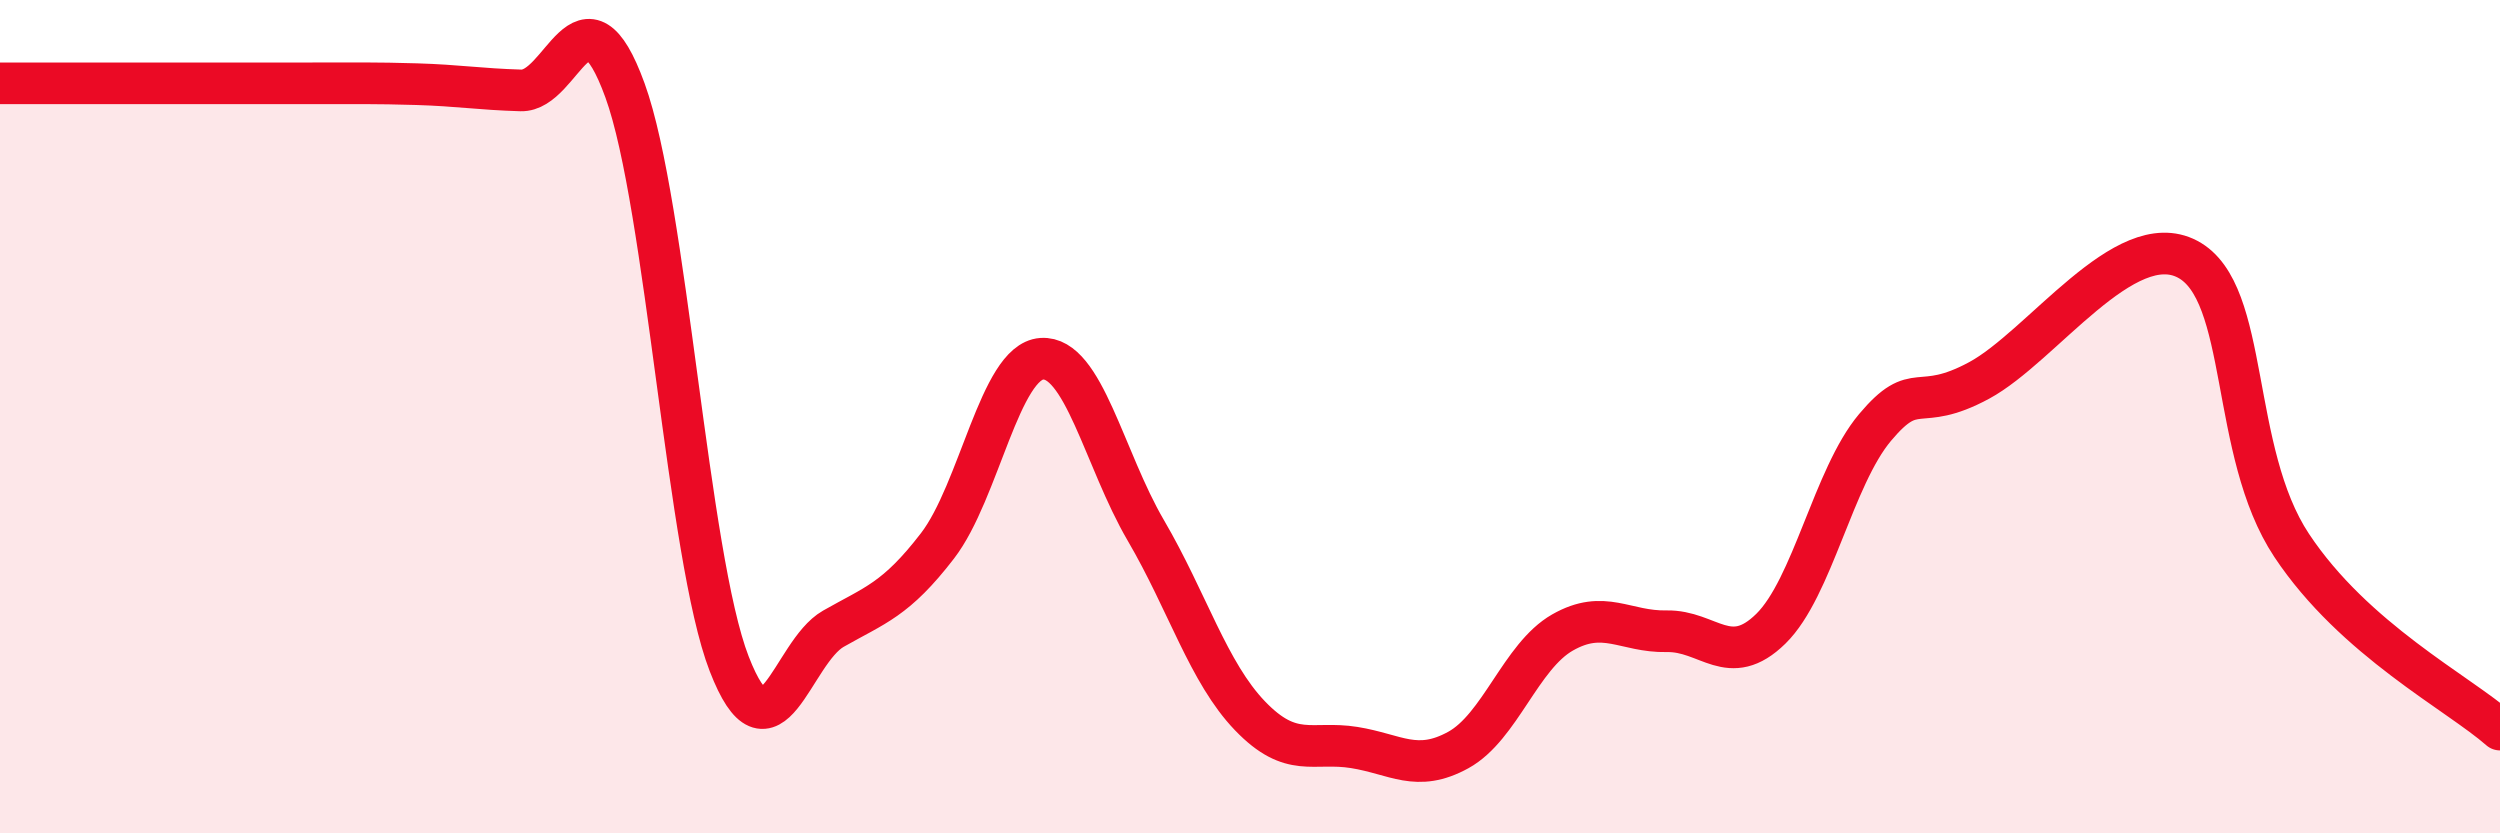
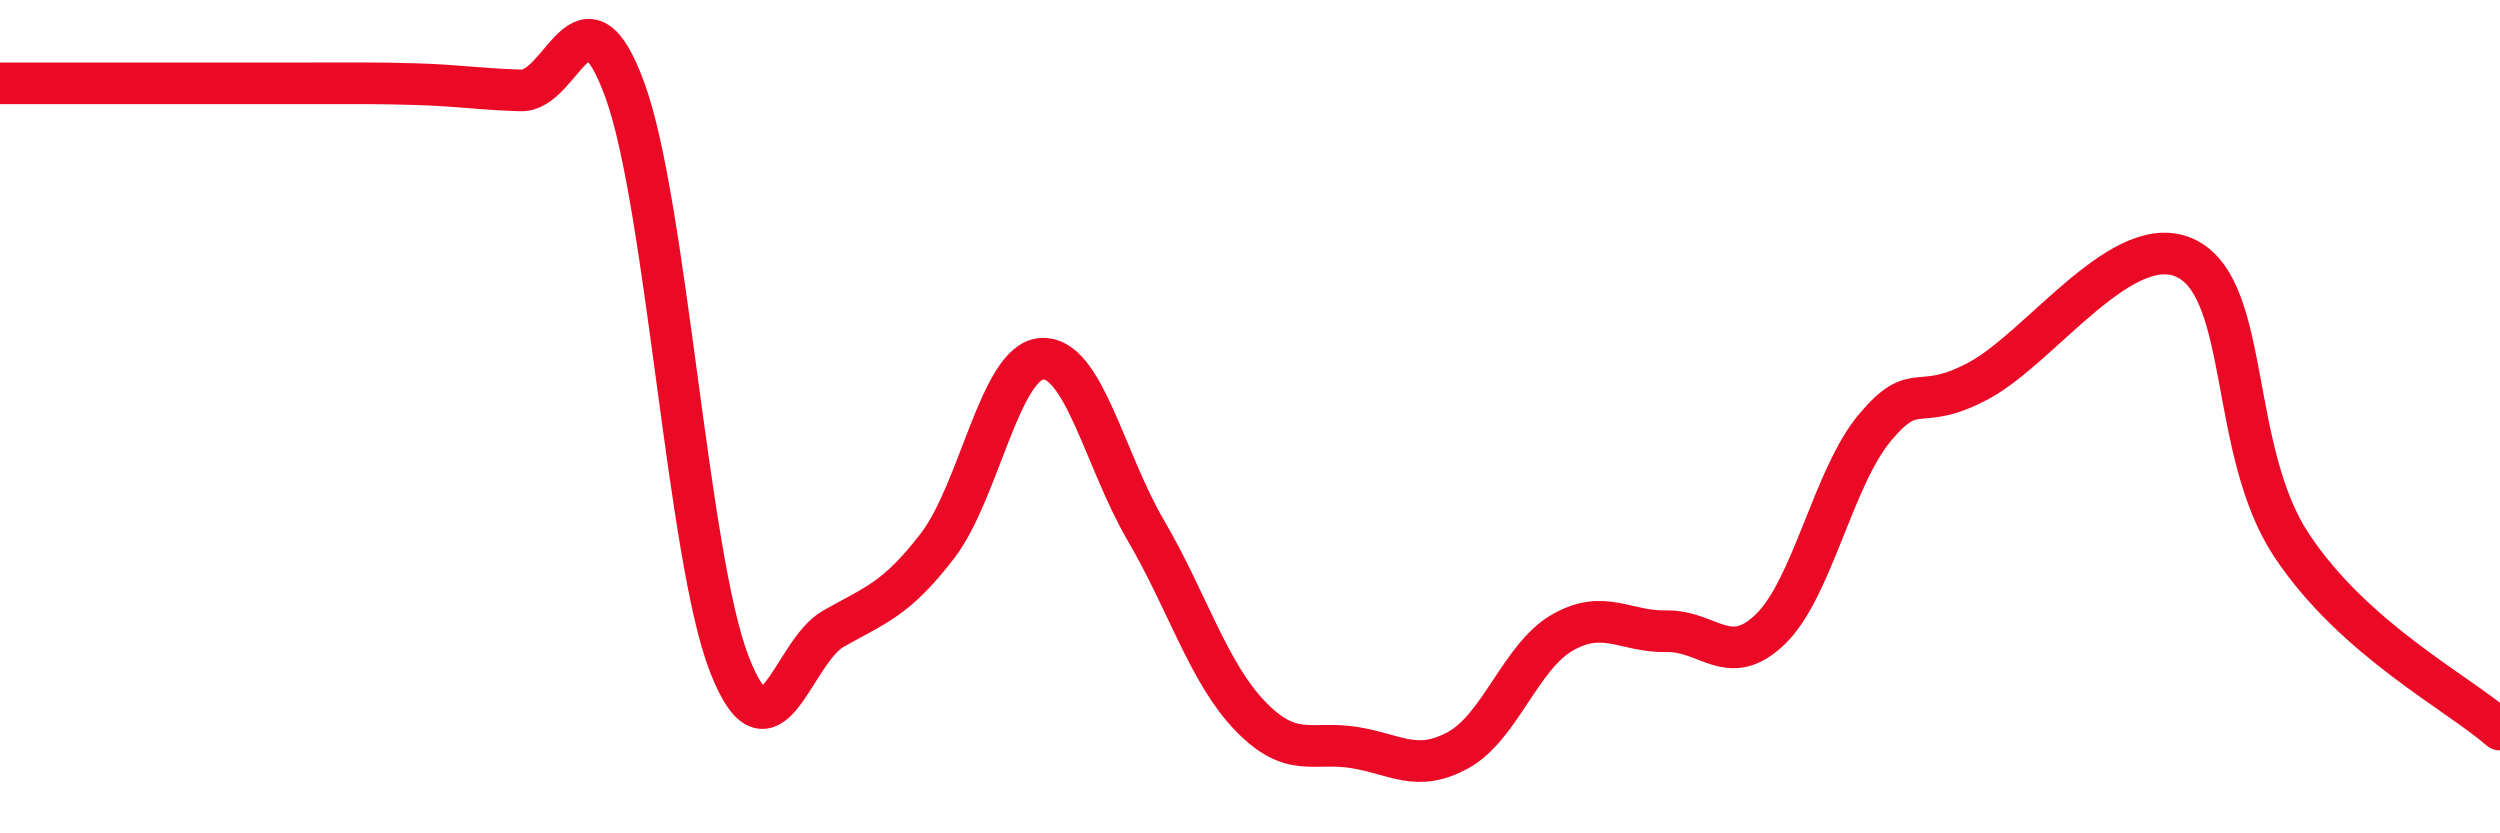
<svg xmlns="http://www.w3.org/2000/svg" width="60" height="20" viewBox="0 0 60 20">
-   <path d="M 0,2 C 0.5,2 1.5,2 2.5,2 C 3.5,2 4,2 5,2 C 6,2 6.5,2 7.5,2 C 8.5,2 9,1.99 10,2.02 C 11,2.05 11.5,2.14 12.5,2.17 C 13.5,2.2 14,-0.58 15,2.17 C 16,4.92 16.5,13.35 17.5,15.93 C 18.5,18.51 19,15.66 20,15.09 C 21,14.52 21.5,14.4 22.5,13.1 C 23.5,11.8 24,8.68 25,8.61 C 26,8.54 26.5,11.02 27.5,12.73 C 28.5,14.44 29,16.14 30,17.18 C 31,18.22 31.5,17.78 32.5,17.94 C 33.5,18.1 34,18.55 35,18 C 36,17.45 36.5,15.75 37.5,15.18 C 38.5,14.61 39,15.17 40,15.15 C 41,15.13 41.5,16.07 42.5,15.09 C 43.5,14.11 44,11.45 45,10.26 C 46,9.07 46,9.94 47.5,9.13 C 49,8.32 51,5.43 52.5,6.22 C 54,7.01 53.5,10.83 55,13.09 C 56.5,15.35 59,16.63 60,17.51L60 20L0 20Z" fill="#EB0A25" opacity="0.1" stroke-linecap="round" stroke-linejoin="round" />
  <path d="M 0,2 C 0.5,2 1.5,2 2.5,2 C 3.5,2 4,2 5,2 C 6,2 6.5,2 7.5,2 C 8.5,2 9,1.99 10,2.02 C 11,2.05 11.5,2.14 12.5,2.17 C 13.5,2.2 14,-0.58 15,2.17 C 16,4.92 16.5,13.35 17.5,15.93 C 18.5,18.51 19,15.66 20,15.09 C 21,14.52 21.5,14.4 22.5,13.1 C 23.5,11.8 24,8.68 25,8.61 C 26,8.54 26.5,11.02 27.5,12.73 C 28.5,14.44 29,16.14 30,17.18 C 31,18.22 31.5,17.78 32.5,17.94 C 33.5,18.1 34,18.55 35,18 C 36,17.45 36.5,15.75 37.5,15.18 C 38.5,14.61 39,15.17 40,15.15 C 41,15.13 41.5,16.07 42.5,15.09 C 43.5,14.11 44,11.45 45,10.26 C 46,9.07 46,9.94 47.5,9.13 C 49,8.32 51,5.43 52.5,6.22 C 54,7.01 53.5,10.83 55,13.09 C 56.5,15.35 59,16.63 60,17.51" stroke="#EB0A25" stroke-width="1" fill="none" stroke-linecap="round" stroke-linejoin="round" />
</svg>